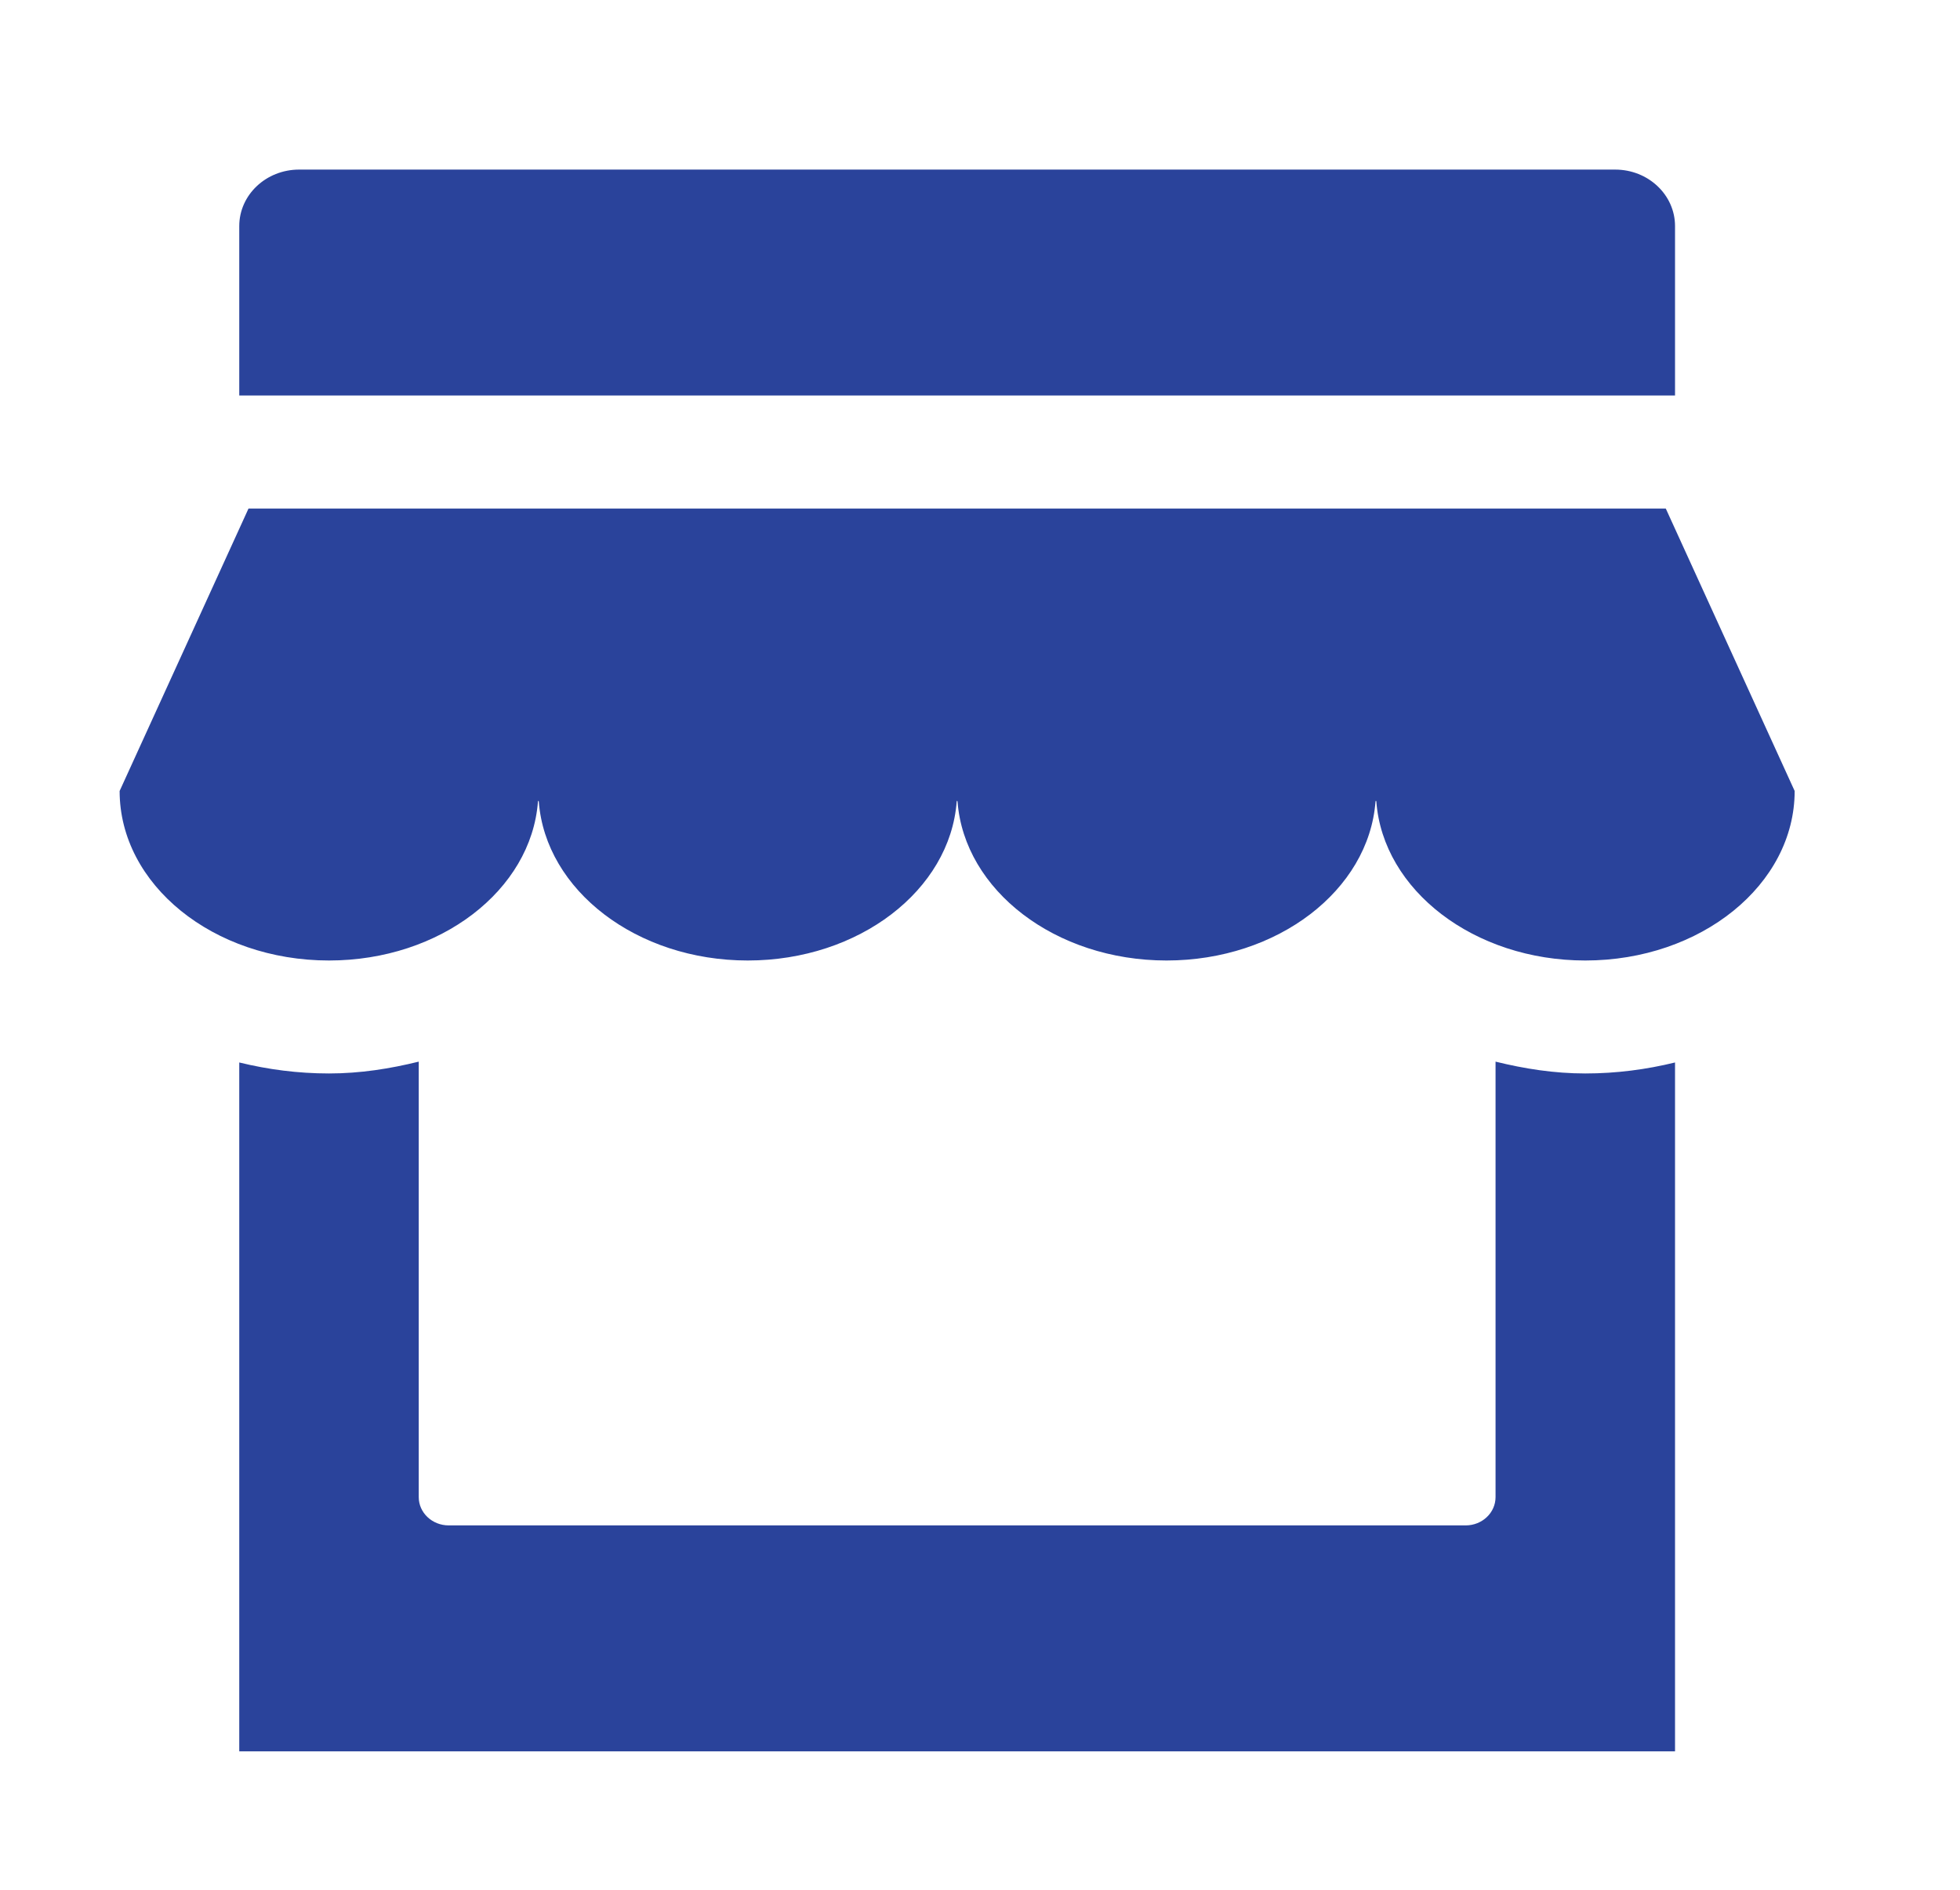
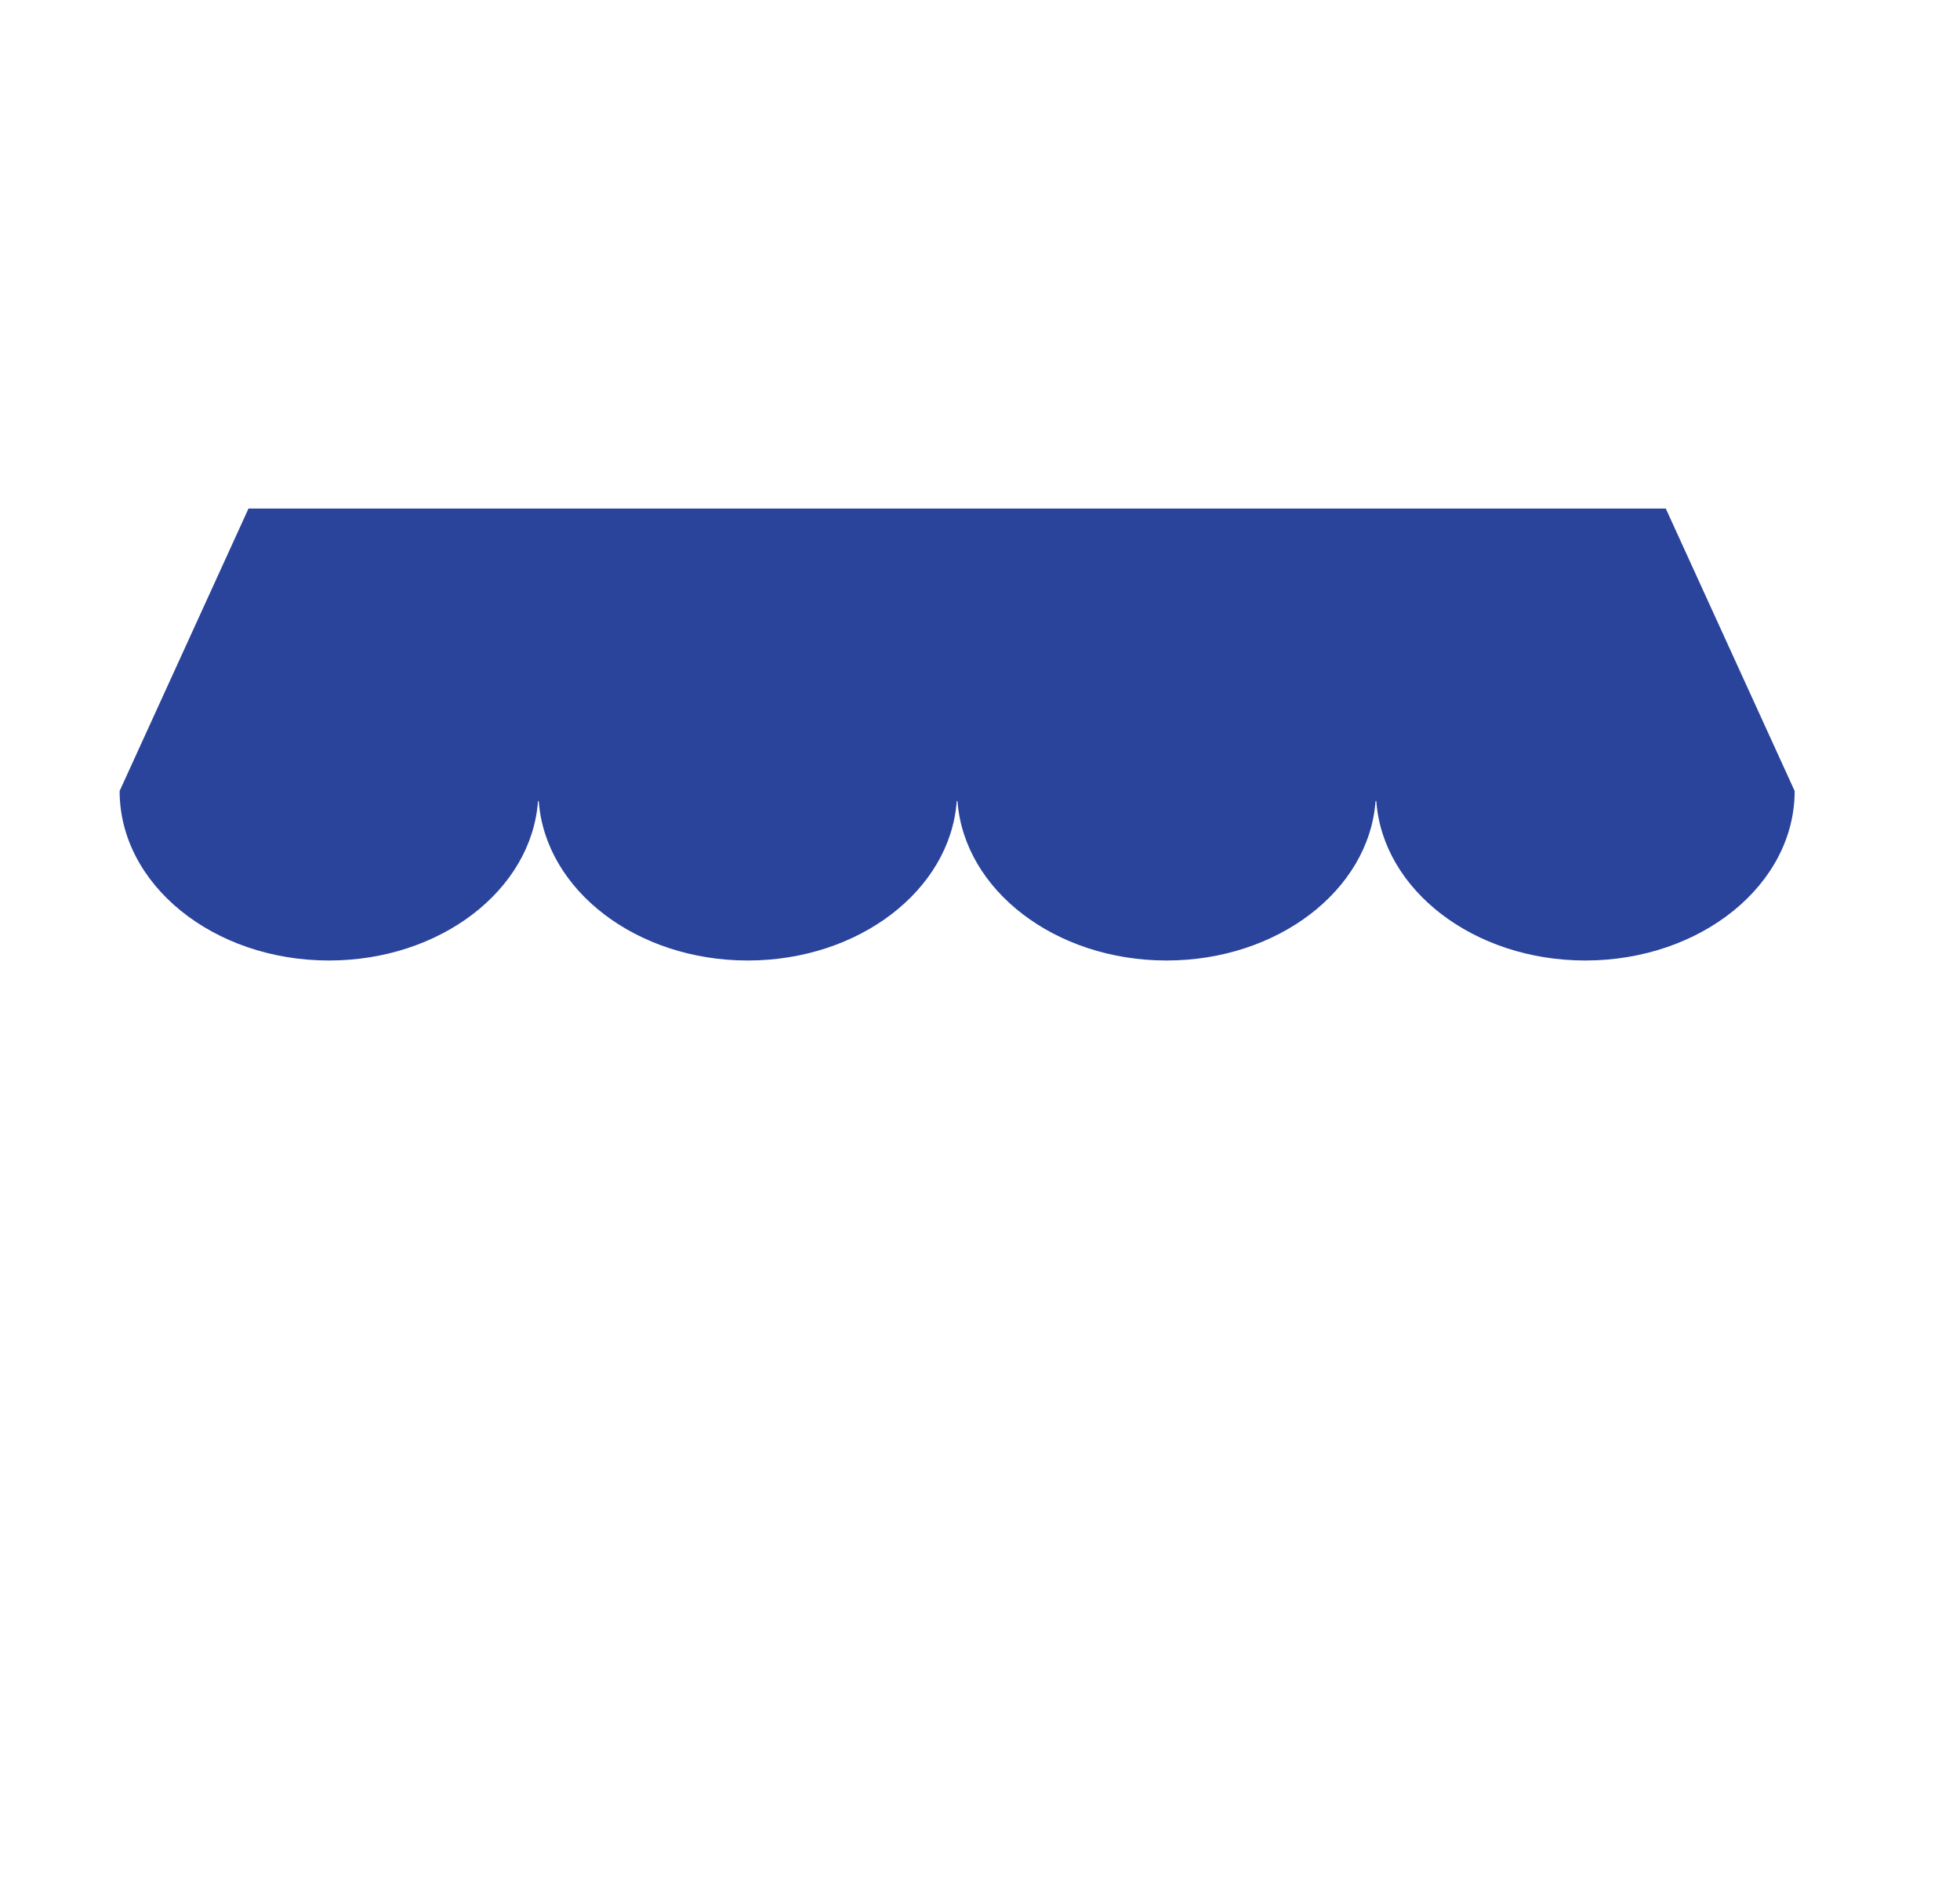
<svg xmlns="http://www.w3.org/2000/svg" width="28" height="27" viewBox="0 0 28 27" fill="none">
  <path d="M23.797 7.266L25.638 11.301C25.638 12.639 24.299 13.723 22.647 13.723C21.058 13.723 19.758 12.719 19.662 11.453C19.661 11.438 19.651 11.438 19.65 11.453C19.553 12.719 18.253 13.723 16.665 13.723C15.076 13.723 13.776 12.719 13.679 11.453C13.678 11.438 13.669 11.438 13.667 11.453C13.571 12.719 12.271 13.723 10.682 13.723C9.094 13.723 7.794 12.719 7.697 11.453C7.696 11.438 7.687 11.438 7.685 11.453C7.589 12.719 6.289 13.723 4.7 13.723C3.048 13.723 1.709 12.639 1.709 11.301L3.55 7.266H23.797Z" fill="#2A439B" />
-   <path d="M23.929 5.651H3.418V3.23C3.418 2.784 3.801 2.423 4.273 2.423H23.074C23.546 2.423 23.929 2.784 23.929 3.23V5.651Z" fill="#2A439B" />
-   <path d="M23.929 15.18V25.022H3.418V15.18C3.827 15.28 4.255 15.337 4.7 15.337C5.146 15.337 5.572 15.269 5.982 15.168V21.39C5.982 21.613 6.174 21.794 6.41 21.794H20.938C21.174 21.794 21.365 21.613 21.365 21.39V15.168C21.775 15.269 22.201 15.337 22.647 15.337C23.092 15.337 23.52 15.28 23.929 15.18Z" fill="#2A439B" />
</svg>